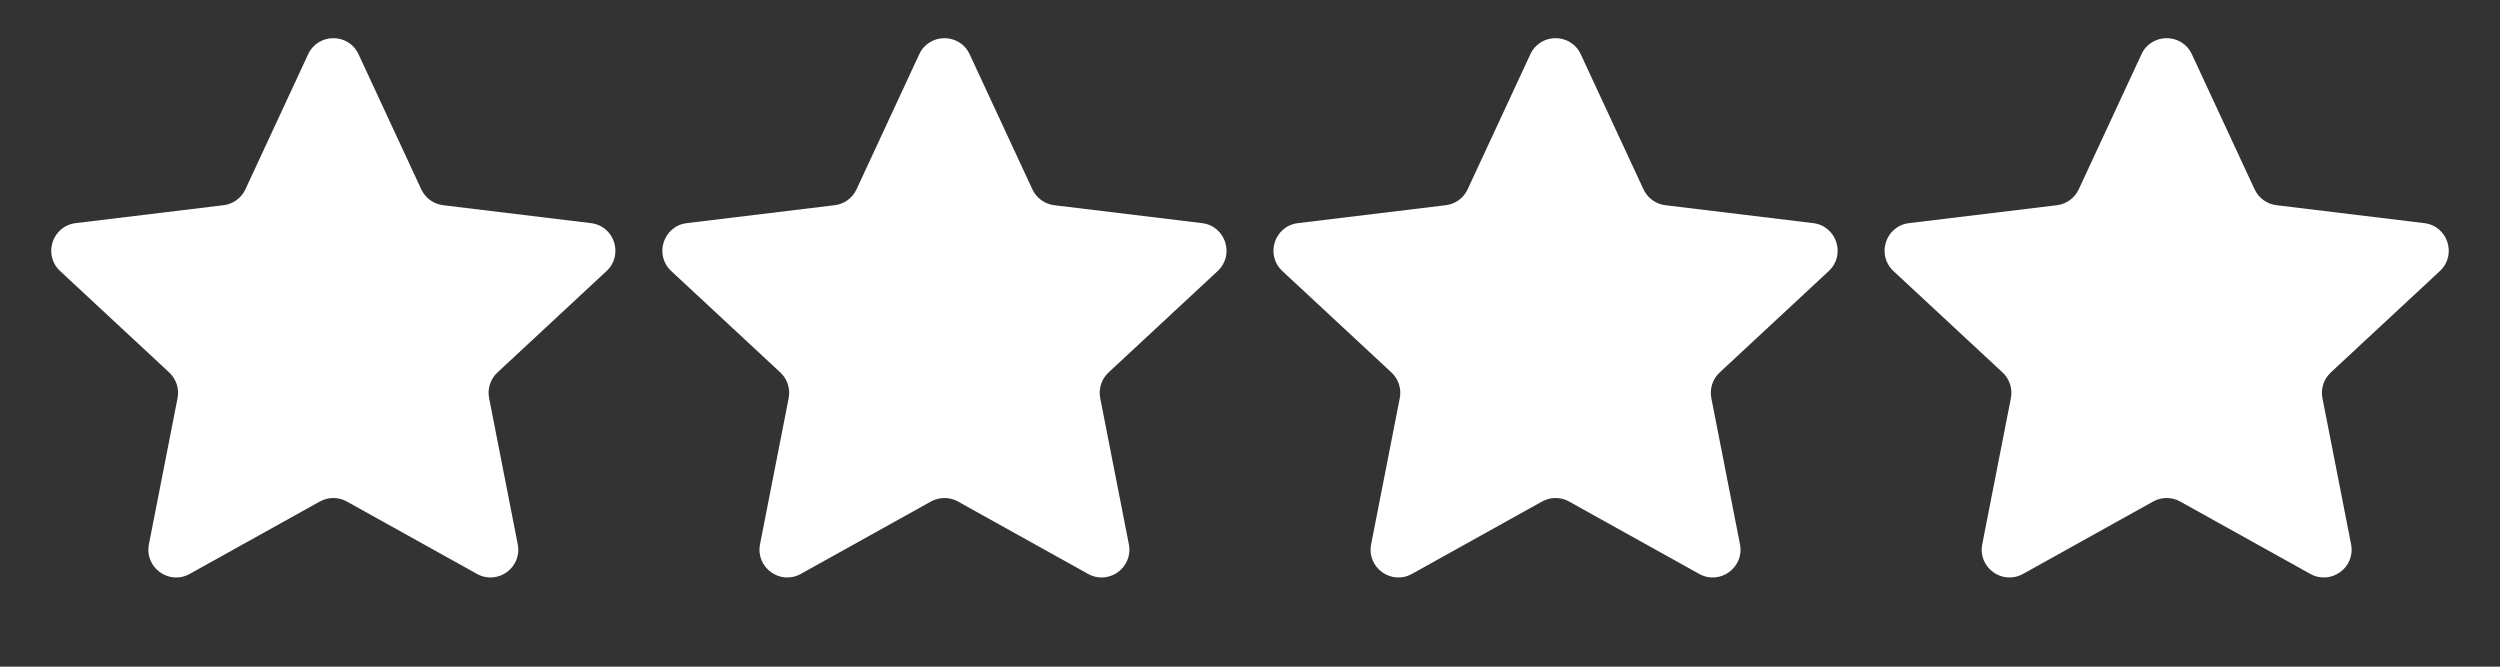
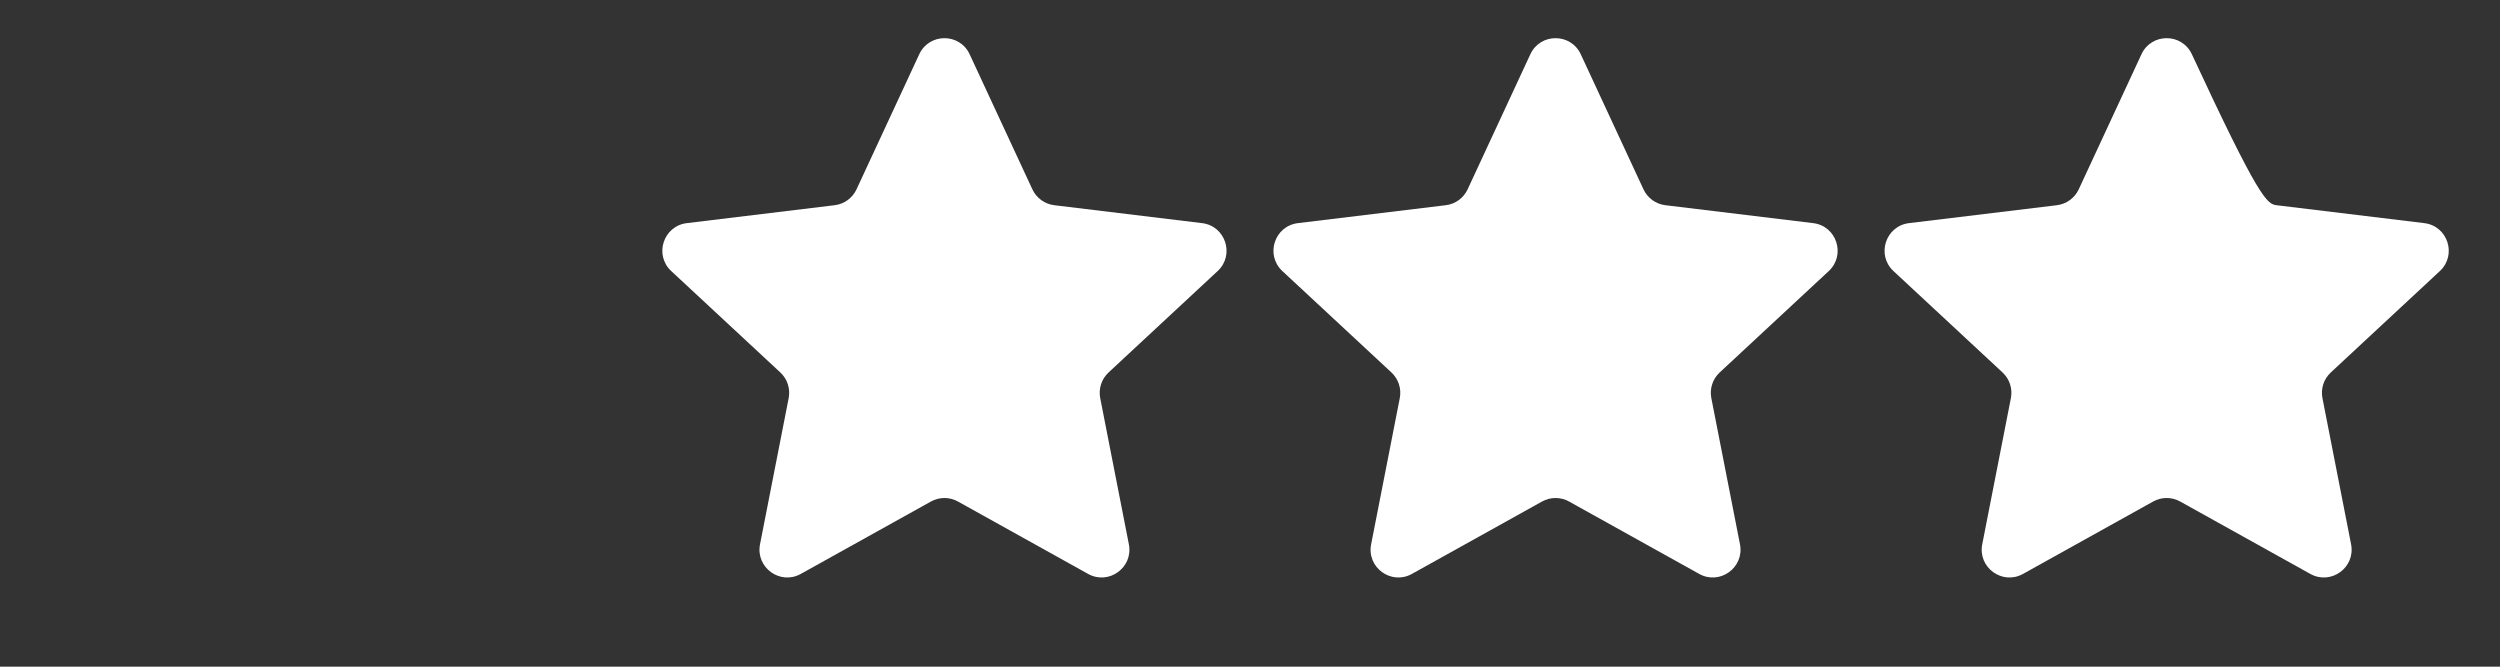
<svg xmlns="http://www.w3.org/2000/svg" width="360" height="96" viewBox="0 0 360 96" fill="none">
  <rect x="0" y="0" width="360" height="96" fill="#333333" stroke="none" />
-   <path d="M44.372 7.812C45.806 4.725 50.194 4.725 51.628 7.812L60.662 27.264C61.245 28.519 62.435 29.384 63.808 29.55L85.1 32.131C88.479 32.54 89.835 36.714 87.342 39.032L71.634 53.634C70.62 54.576 70.165 55.975 70.432 57.333L74.557 78.38C75.212 81.721 71.661 84.3 68.687 82.645L49.945 72.218C48.736 71.545 47.264 71.545 46.055 72.218L27.313 82.645C24.339 84.3 20.788 81.721 21.443 78.38L25.568 57.333C25.834 55.975 25.38 54.576 24.366 53.634L8.658 39.032C6.165 36.714 7.521 32.54 10.9 32.131L32.192 29.55C33.565 29.384 34.755 28.519 35.338 27.264L44.372 7.812Z" fill="white" />
  <path d="M132.372 7.812C133.806 4.725 138.194 4.725 139.628 7.812L148.662 27.264C149.244 28.519 150.435 29.384 151.808 29.55L173.1 32.131C176.479 32.54 177.835 36.714 175.342 39.032L159.634 53.634C158.62 54.576 158.166 55.975 158.432 57.333L162.557 78.38C163.212 81.721 159.661 84.3 156.687 82.645L137.945 72.218C136.736 71.545 135.264 71.545 134.055 72.218L115.313 82.645C112.339 84.3 108.788 81.721 109.443 78.38L113.568 57.333C113.834 55.975 113.38 54.576 112.366 53.634L96.658 39.032C94.165 36.714 95.521 32.54 98.9 32.131L120.192 29.55C121.565 29.384 122.756 28.519 123.338 27.264L132.372 7.812Z" fill="white" />
  <path d="M220.372 7.812C221.806 4.725 226.194 4.725 227.628 7.812L236.662 27.264C237.244 28.519 238.435 29.384 239.808 29.55L261.1 32.131C264.479 32.54 265.835 36.714 263.342 39.032L247.634 53.634C246.62 54.576 246.166 55.975 246.432 57.333L250.557 78.38C251.212 81.721 247.661 84.3 244.687 82.645L225.945 72.218C224.736 71.545 223.264 71.545 222.055 72.218L203.313 82.645C200.339 84.3 196.788 81.721 197.443 78.38L201.568 57.333C201.834 55.975 201.38 54.576 200.366 53.634L184.658 39.032C182.165 36.714 183.521 32.54 186.9 32.131L208.192 29.55C209.565 29.384 210.756 28.519 211.338 27.264L220.372 7.812Z" fill="white" />
-   <path d="M308.372 7.812C309.806 4.725 314.194 4.725 315.628 7.812L324.662 27.264C325.244 28.519 326.435 29.384 327.808 29.55L349.1 32.131C352.479 32.54 353.835 36.714 351.342 39.032L335.634 53.634C334.62 54.576 334.166 55.975 334.432 57.333L338.557 78.38C339.212 81.721 335.661 84.3 332.687 82.645L313.945 72.218C312.736 71.545 311.264 71.545 310.055 72.218L291.313 82.645C288.339 84.3 284.788 81.721 285.443 78.38L289.568 57.333C289.834 55.975 289.38 54.576 288.366 53.634L272.658 39.032C270.165 36.714 271.521 32.54 274.9 32.131L296.192 29.55C297.565 29.384 298.756 28.519 299.338 27.264L308.372 7.812Z" fill="white" />
+   <path d="M308.372 7.812C309.806 4.725 314.194 4.725 315.628 7.812C325.244 28.519 326.435 29.384 327.808 29.55L349.1 32.131C352.479 32.54 353.835 36.714 351.342 39.032L335.634 53.634C334.62 54.576 334.166 55.975 334.432 57.333L338.557 78.38C339.212 81.721 335.661 84.3 332.687 82.645L313.945 72.218C312.736 71.545 311.264 71.545 310.055 72.218L291.313 82.645C288.339 84.3 284.788 81.721 285.443 78.38L289.568 57.333C289.834 55.975 289.38 54.576 288.366 53.634L272.658 39.032C270.165 36.714 271.521 32.54 274.9 32.131L296.192 29.55C297.565 29.384 298.756 28.519 299.338 27.264L308.372 7.812Z" fill="white" />
</svg>